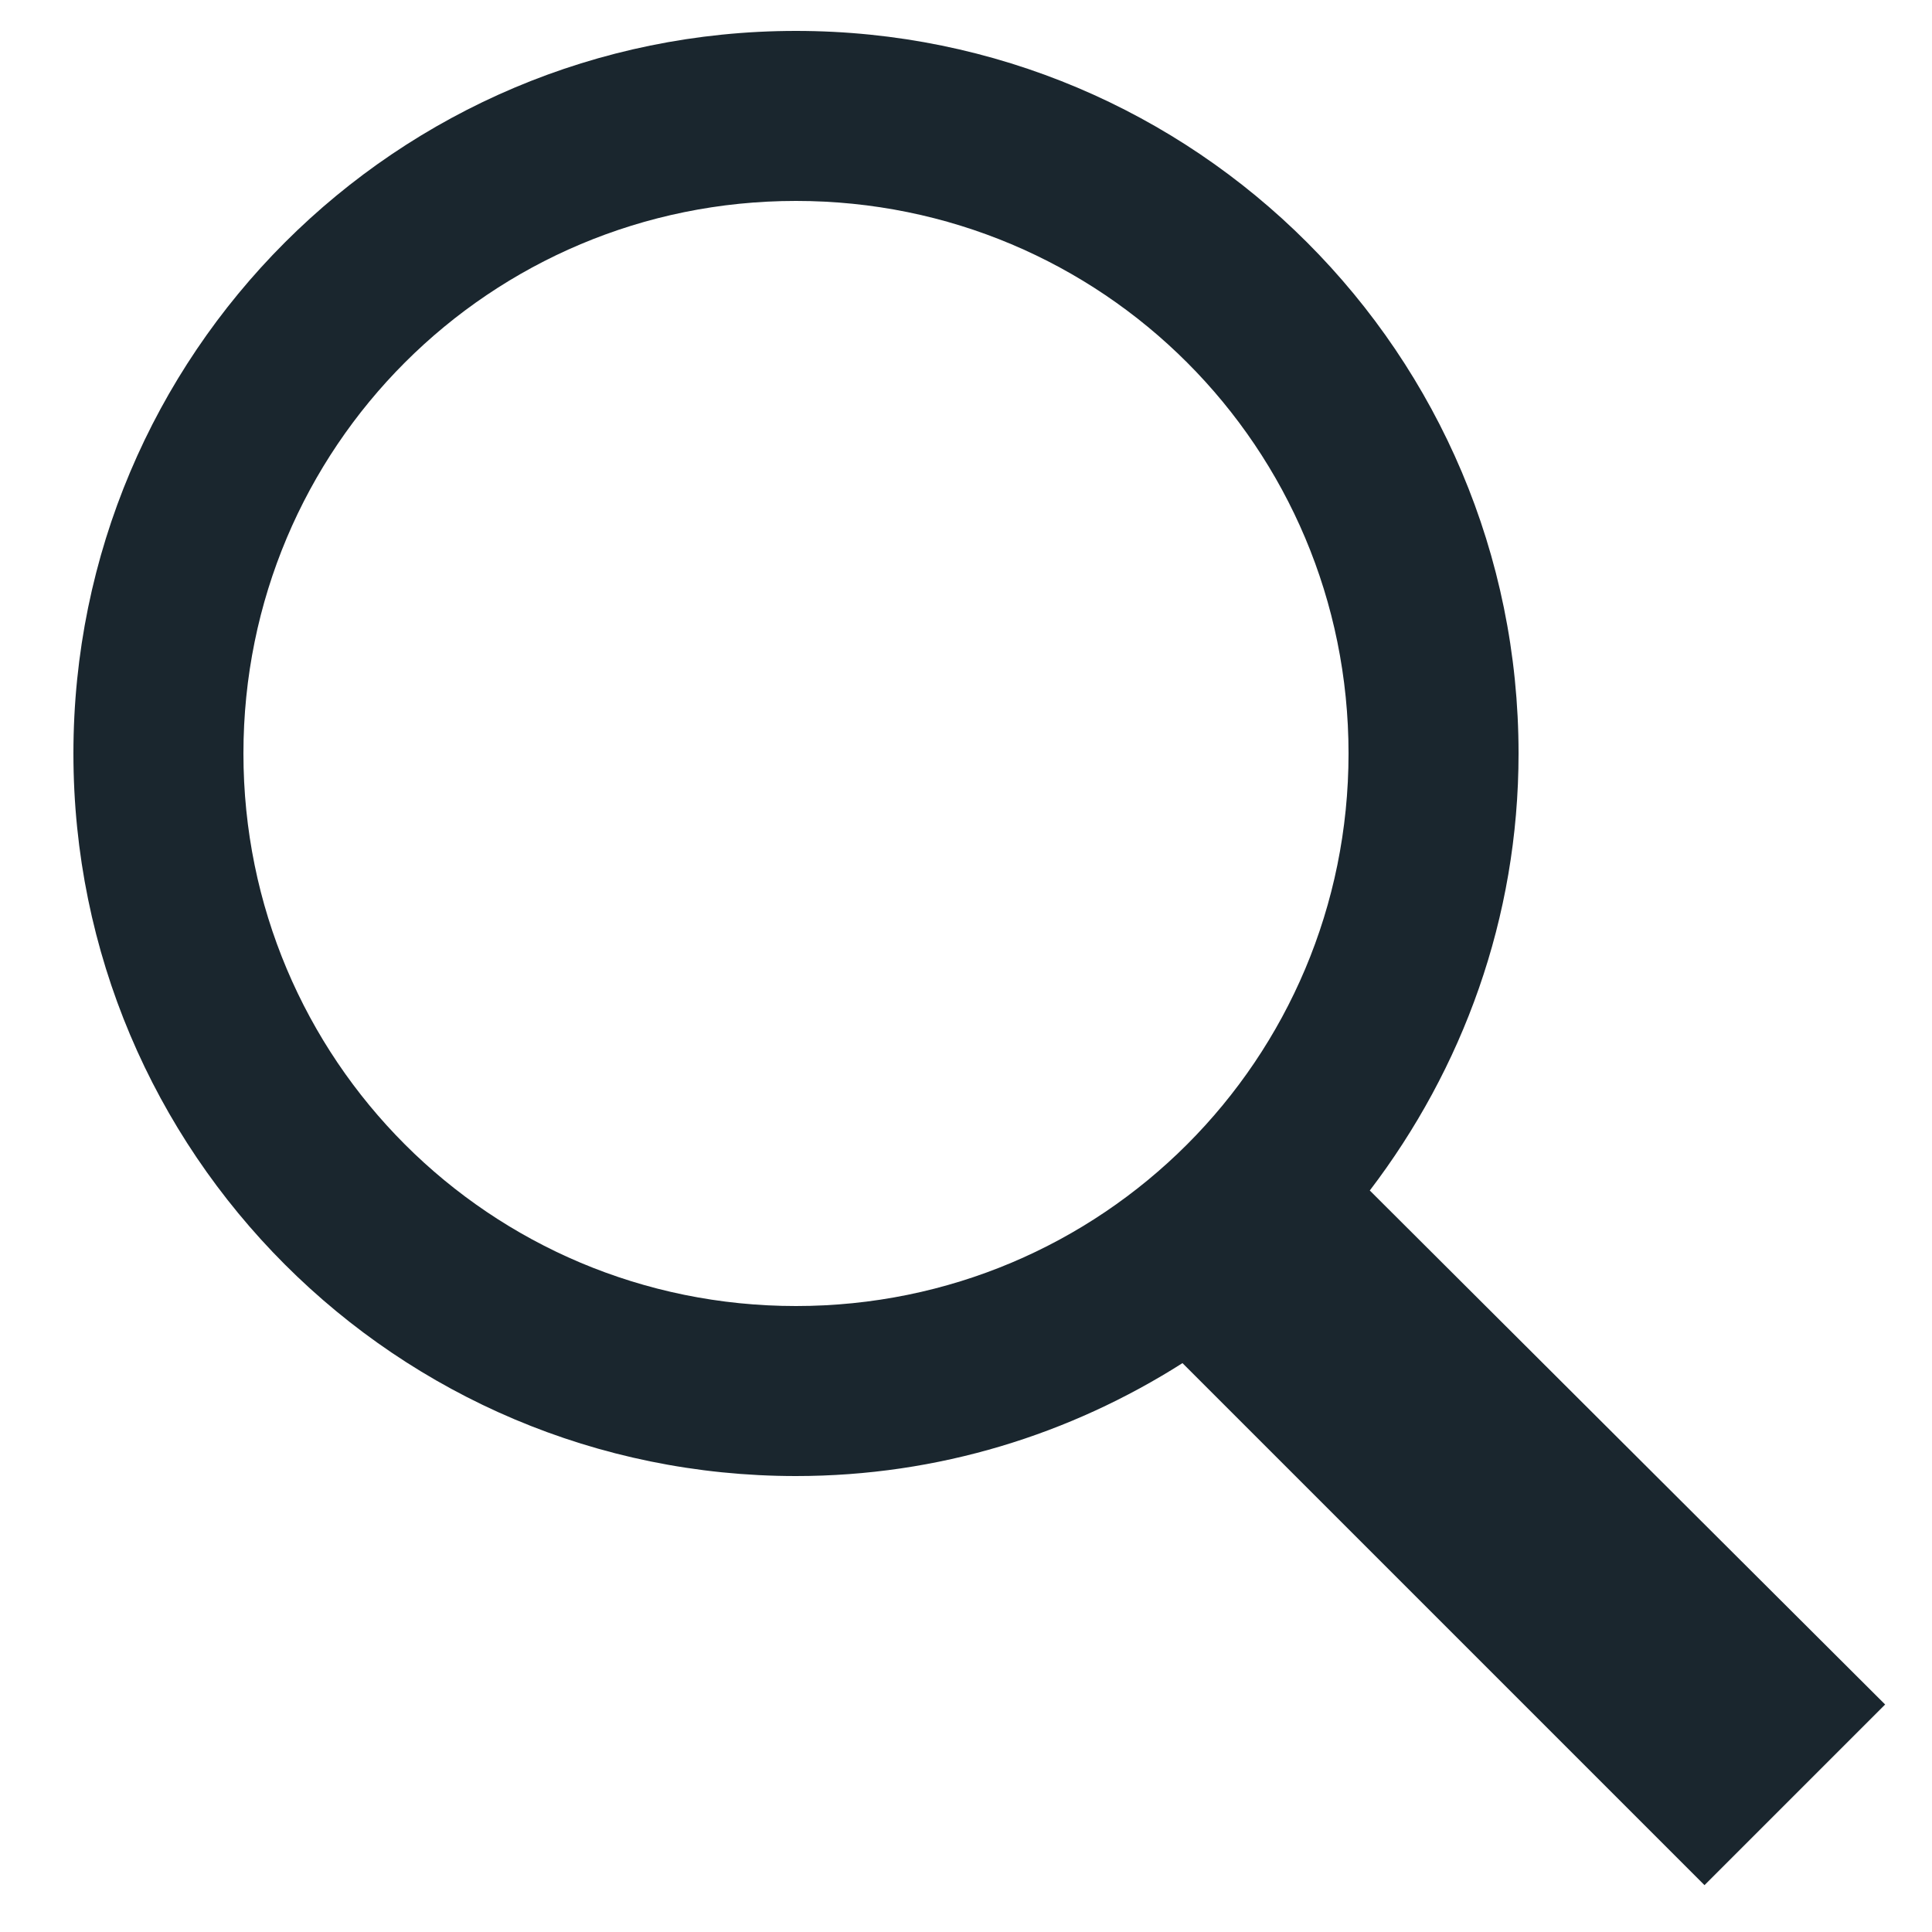
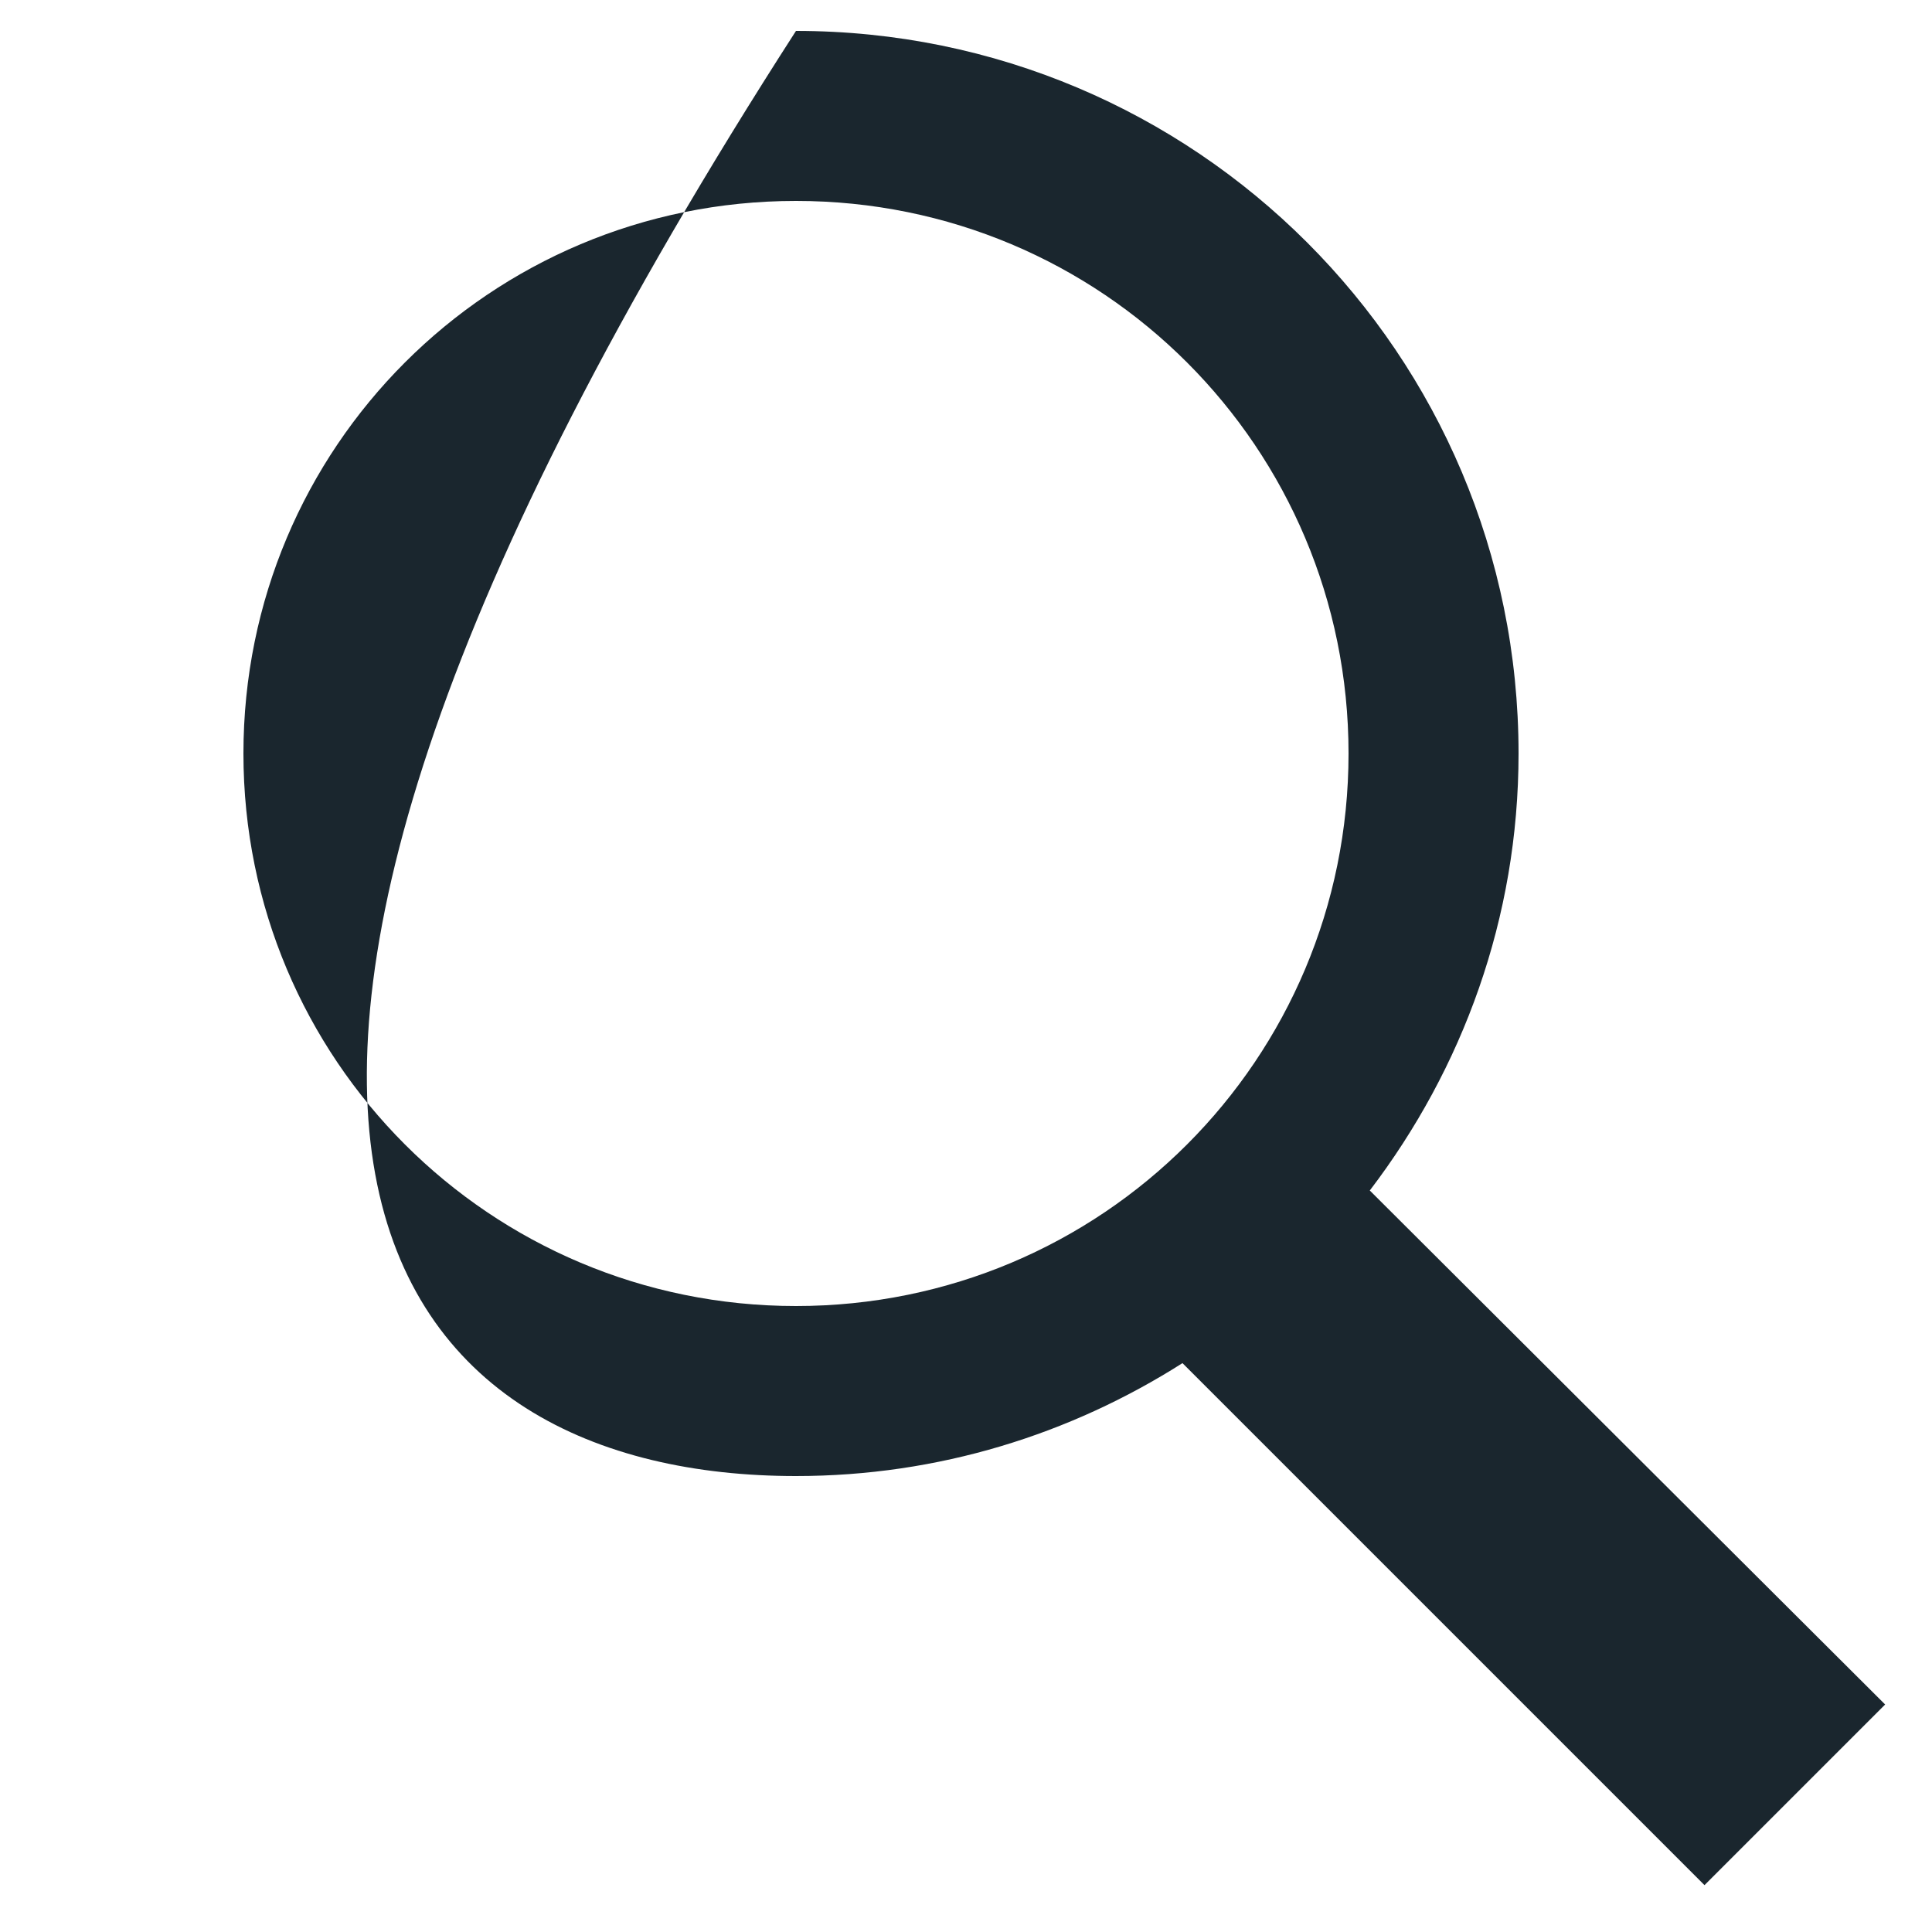
<svg xmlns="http://www.w3.org/2000/svg" width="20" height="20" viewBox="0 0 20 20" fill="none">
-   <path d="M8.24 0.32C4.105 0.32 0.76 3.665 0.76 7.8C0.76 11.935 4.105 15.28 8.24 15.28C9.716 15.28 11.083 14.847 12.241 14.111L17.645 19.515L19.515 17.645L14.18 12.324C15.139 11.066 15.72 9.507 15.72 7.8C15.72 3.665 12.375 0.32 8.24 0.32ZM8.24 2.08C11.408 2.08 13.96 4.632 13.96 7.8C13.96 10.967 11.408 13.52 8.24 13.52C5.072 13.52 2.52 10.967 2.52 7.8C2.52 4.632 5.072 2.08 8.24 2.08Z" fill="#1A262E" />
+   <path d="M8.24 0.32C0.76 11.935 4.105 15.28 8.24 15.28C9.716 15.28 11.083 14.847 12.241 14.111L17.645 19.515L19.515 17.645L14.18 12.324C15.139 11.066 15.72 9.507 15.72 7.8C15.72 3.665 12.375 0.32 8.24 0.32ZM8.24 2.08C11.408 2.08 13.96 4.632 13.96 7.8C13.96 10.967 11.408 13.52 8.24 13.52C5.072 13.52 2.52 10.967 2.52 7.8C2.52 4.632 5.072 2.08 8.24 2.08Z" fill="#1A262E" />
</svg>